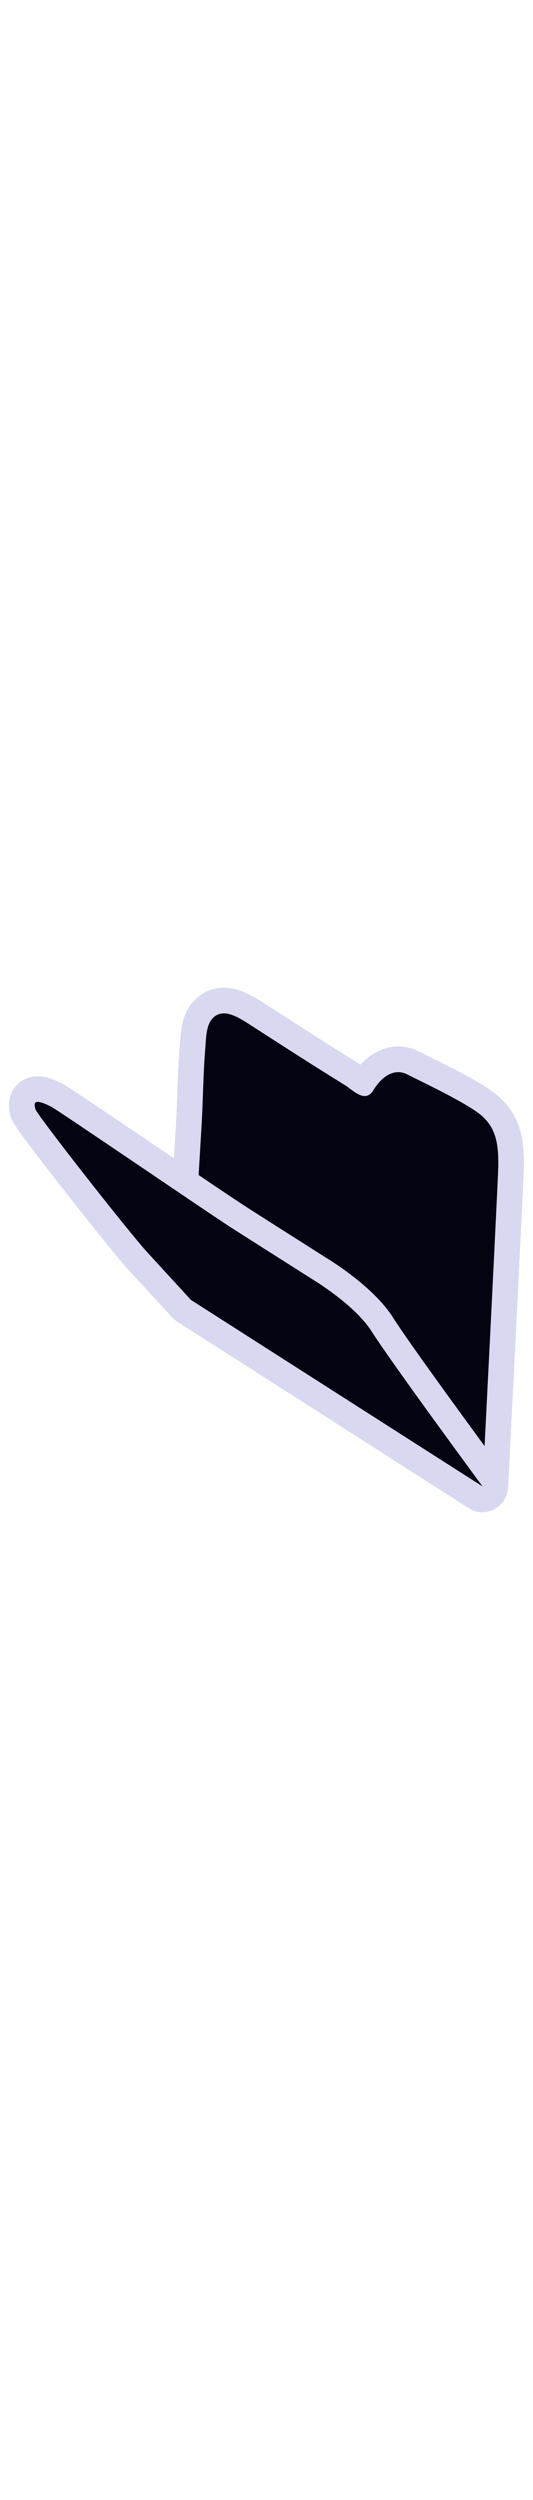
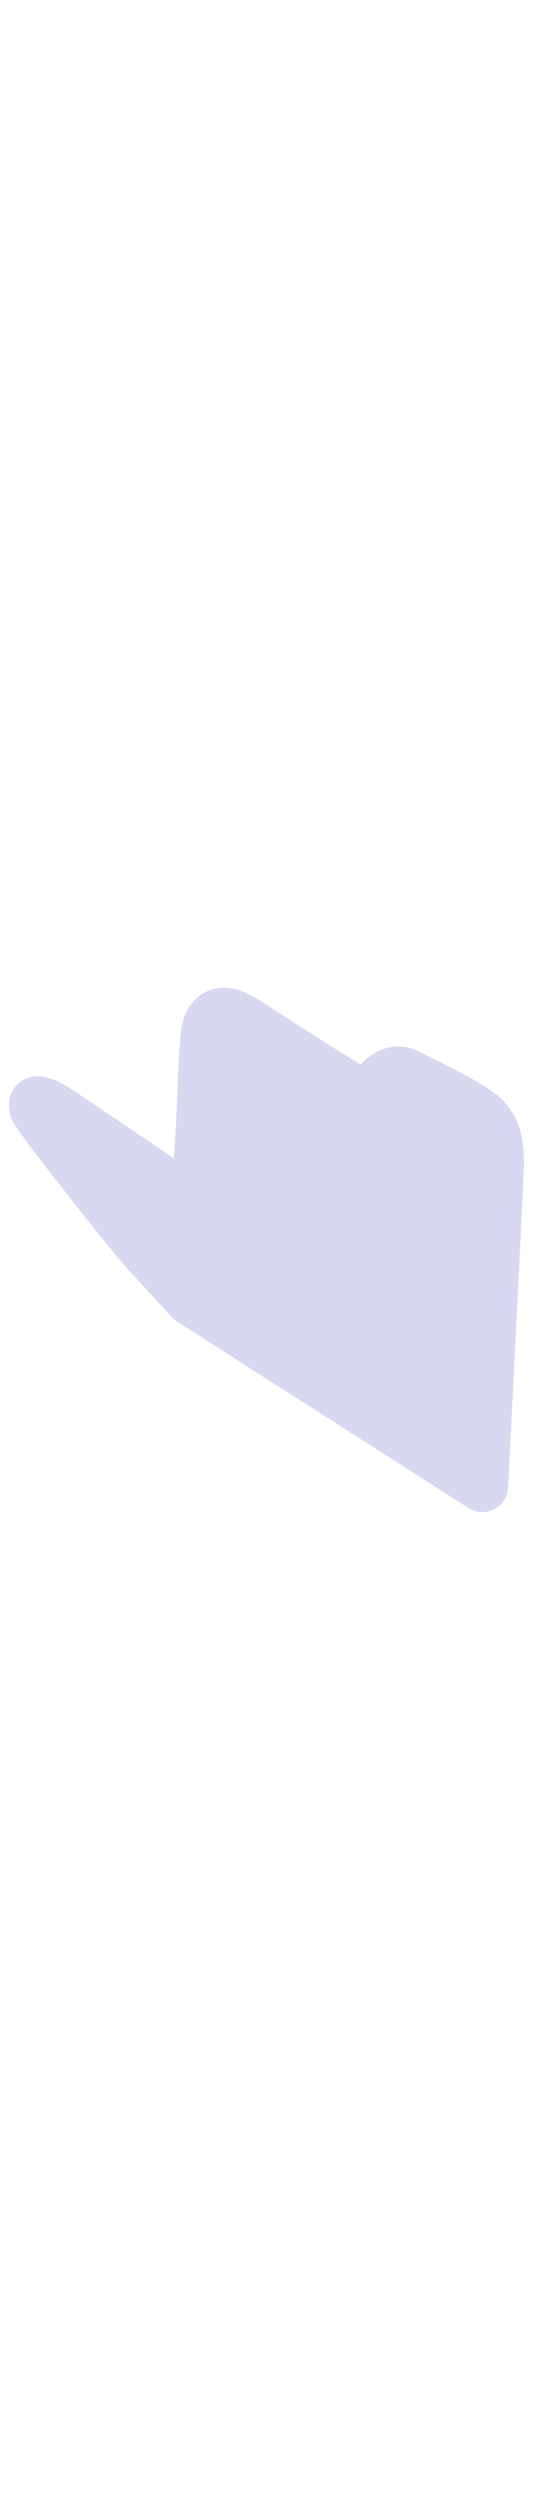
<svg xmlns="http://www.w3.org/2000/svg" id="th_noc_open-file-folder" width="100%" height="100%" version="1.1" preserveAspectRatio="xMidYMid meet" viewBox="0 0 32 32" style="height:150px" data-uid="noc_open-file-folder" data-keyword="open-file-folder" data-complex="true" data-coll="noc" data-c="{&quot;006ca2&quot;:[&quot;noc_open-file-folder_l_1&quot;],&quot;40c0e7&quot;:[&quot;noc_open-file-folder_l_2&quot;,&quot;noc_open-file-folder_l_3&quot;]}" data-colors="[&quot;#006ca2&quot;,&quot;#40c0e7&quot;]">
  <defs id="SvgjsDefs7845" />
  <path id="noc_open-file-folder_l_1" d="M29.915 6.768C29.113 6.073 27.34 5.173 25.595 4.313C25.423 4.228 25.27 4.153 25.147 4.09C24.749 3.89 24.334 3.79 23.909 3.79C23.084 3.79 22.292 4.18 21.649 4.883L21.556 4.82L20.018 3.86C19.173 3.33 16.368 1.525 15.773 1.143C15.113 0.716 14.335 0.263 13.443 0.263C12.753 0.263 12.13 0.533 11.646 1.048C10.926 1.806 10.859 2.836 10.814 3.516C10.809 3.588 10.804 3.656 10.796 3.719C10.716 4.681 10.681 5.651 10.646 6.589C10.621 7.224 10.599 7.884 10.561 8.519L10.441 10.501C10.183 10.329 9.926 10.153 9.671 9.981C5.378 7.073 4.086 6.206 3.786 6.048C3.156 5.718 2.701 5.578 2.266 5.578C1.731 5.578 1.236 5.81 0.913 6.213C0.391 6.868 0.556 7.603 0.608 7.846L0.615 7.876C0.7 8.266 0.737 8.446 3.867 12.446C5.227 14.186 7.054 16.473 7.722 17.204L10.287 19.994L10.312 20.024L10.322 20.034L10.337 20.046C10.425 20.139 10.534 20.236 10.64 20.301L28.137 31.491C28.265 31.571 28.399 31.633 28.537 31.674A1.526 1.526 0 0 0 29.302 31.694C29.337 31.686 29.369 31.671 29.402 31.662C29.48 31.639 29.552 31.615 29.625 31.58C29.66 31.563 29.695 31.542 29.73 31.522A1.661 1.661 0 0 0 30.038 31.292C30.055 31.277 30.073 31.265 30.09 31.247C30.153 31.18 30.21 31.107 30.258 31.029C30.258 31.029 30.258 31.026 30.261 31.024A1.57 1.57 0 0 0 30.438 30.627A1.52 1.52 0 0 0 30.501 30.277C30.501 30.274 30.504 30.274 30.504 30.272C30.599 28.377 31.444 11.749 31.452 10.964C31.469 9.491 31.295 7.962 29.914 6.769Z " data-color-original="#006ca2" fill="#d8d8f0" class="006ca2" />
-   <path id="noc_open-file-folder_l_2" d="M11.425 18.955C11.2 18.71 10.975 18.465 10.75 18.217L10.025 17.429C9.638 17.007 9.248 16.584 8.863 16.161C7.708 14.906 2.185 7.848 2.123 7.551C2.088 7.383 2.003 7.113 2.268 7.113C2.413 7.113 2.663 7.193 3.078 7.408C3.393 7.573 7.248 10.193 10.336 12.281L11.076 12.781L11.816 13.281C12.863 13.988 13.691 14.541 14.039 14.761C15.156 15.474 16.274 16.183 17.397 16.896L18.78 17.774S21.29 19.284 22.295 20.861C23.555 22.841 28.973 30.189 28.973 30.189L11.476 19.006Z " data-color-original="#40c0e7" fill="#030311" class="40c0e7" />
-   <path id="noc_open-file-folder_l_3" d="M23.59 20.043C22.445 18.243 19.947 16.691 19.587 16.473L18.22 15.603C17.1 14.893 15.982 14.181 14.865 13.468A193.161 193.161 0 0 1 11.925 11.501L12.097 8.611C12.192 7.026 12.197 5.428 12.329 3.848C12.374 3.323 12.369 2.518 12.759 2.108A0.9 0.9 0 0 1 13.441 1.803C13.888 1.803 14.396 2.088 14.936 2.438C15.594 2.863 18.363 4.646 19.198 5.166C19.71 5.488 20.225 5.809 20.738 6.129C21.048 6.321 21.491 6.764 21.895 6.764C22.083 6.764 22.26 6.671 22.415 6.416C22.745 5.871 23.273 5.331 23.905 5.331C24.08 5.331 24.265 5.374 24.455 5.469C25.39 5.939 28.072 7.211 28.908 7.934C29.778 8.686 29.931 9.641 29.916 10.952C29.908 11.552 29.349 22.725 29.093 27.765C27.443 25.515 24.458 21.413 23.588 20.045Z " data-color-original="#40c0e7" fill="#030311" class="40c0e7" />
</svg>